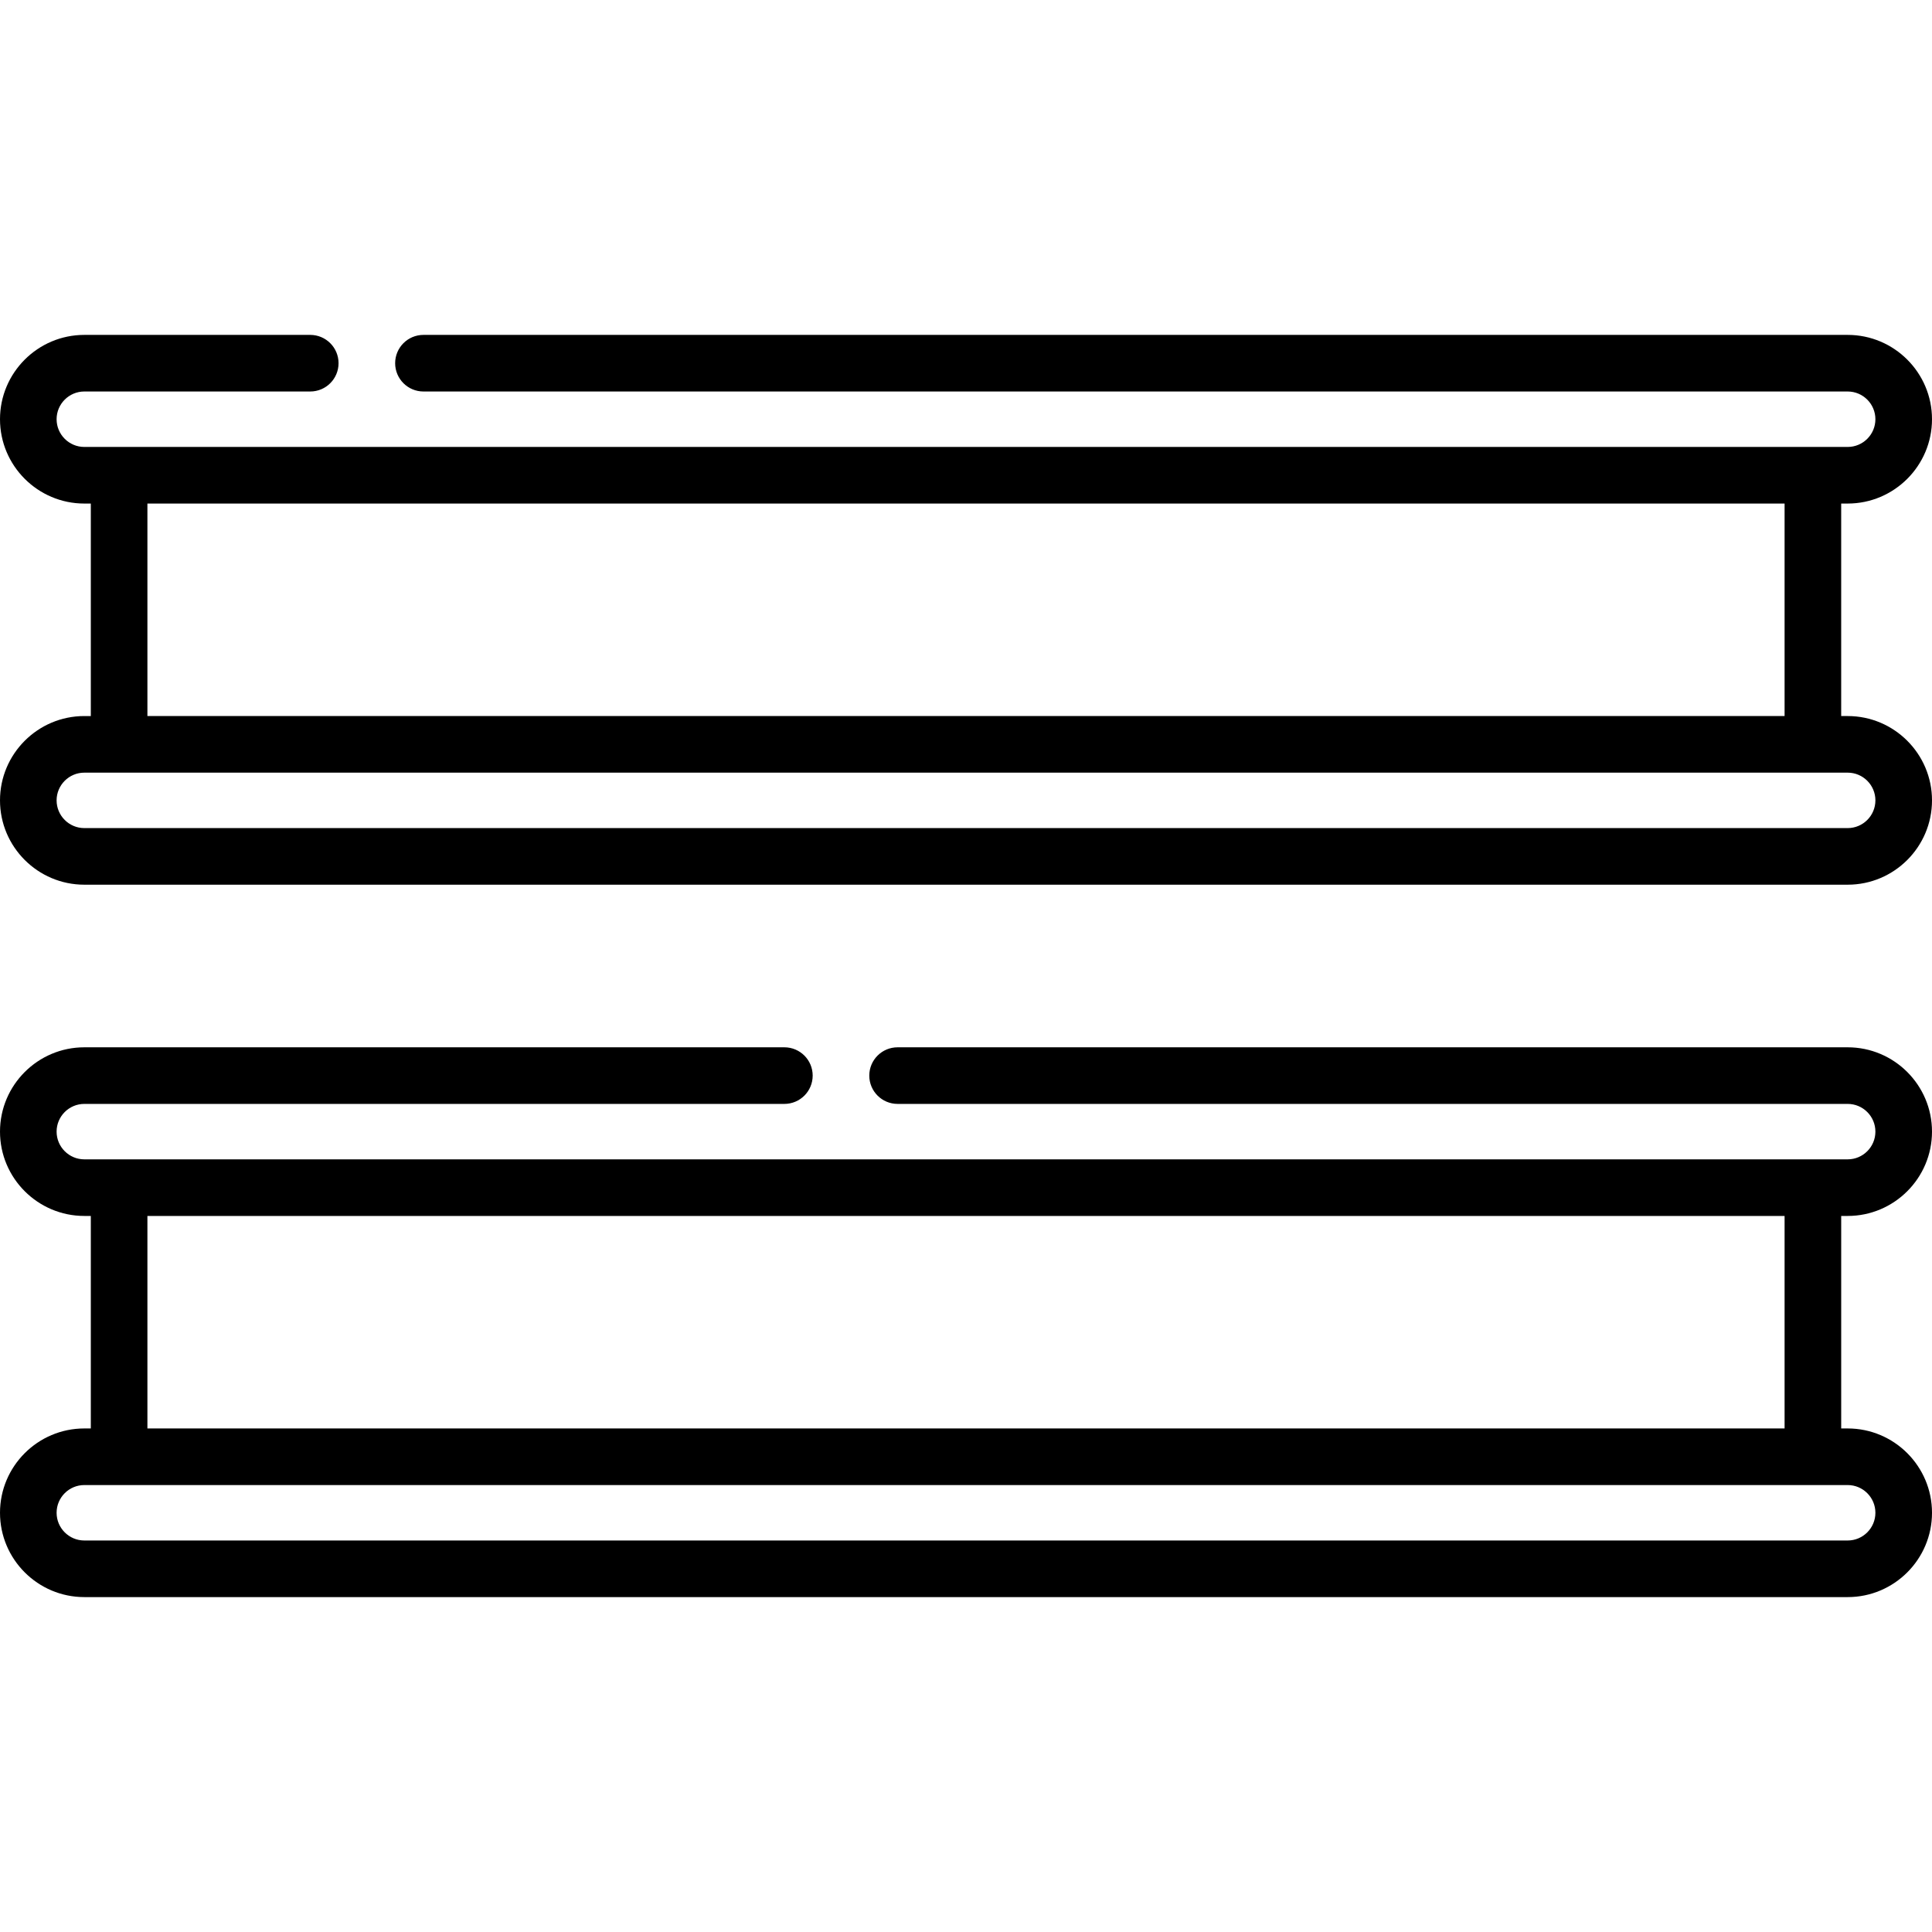
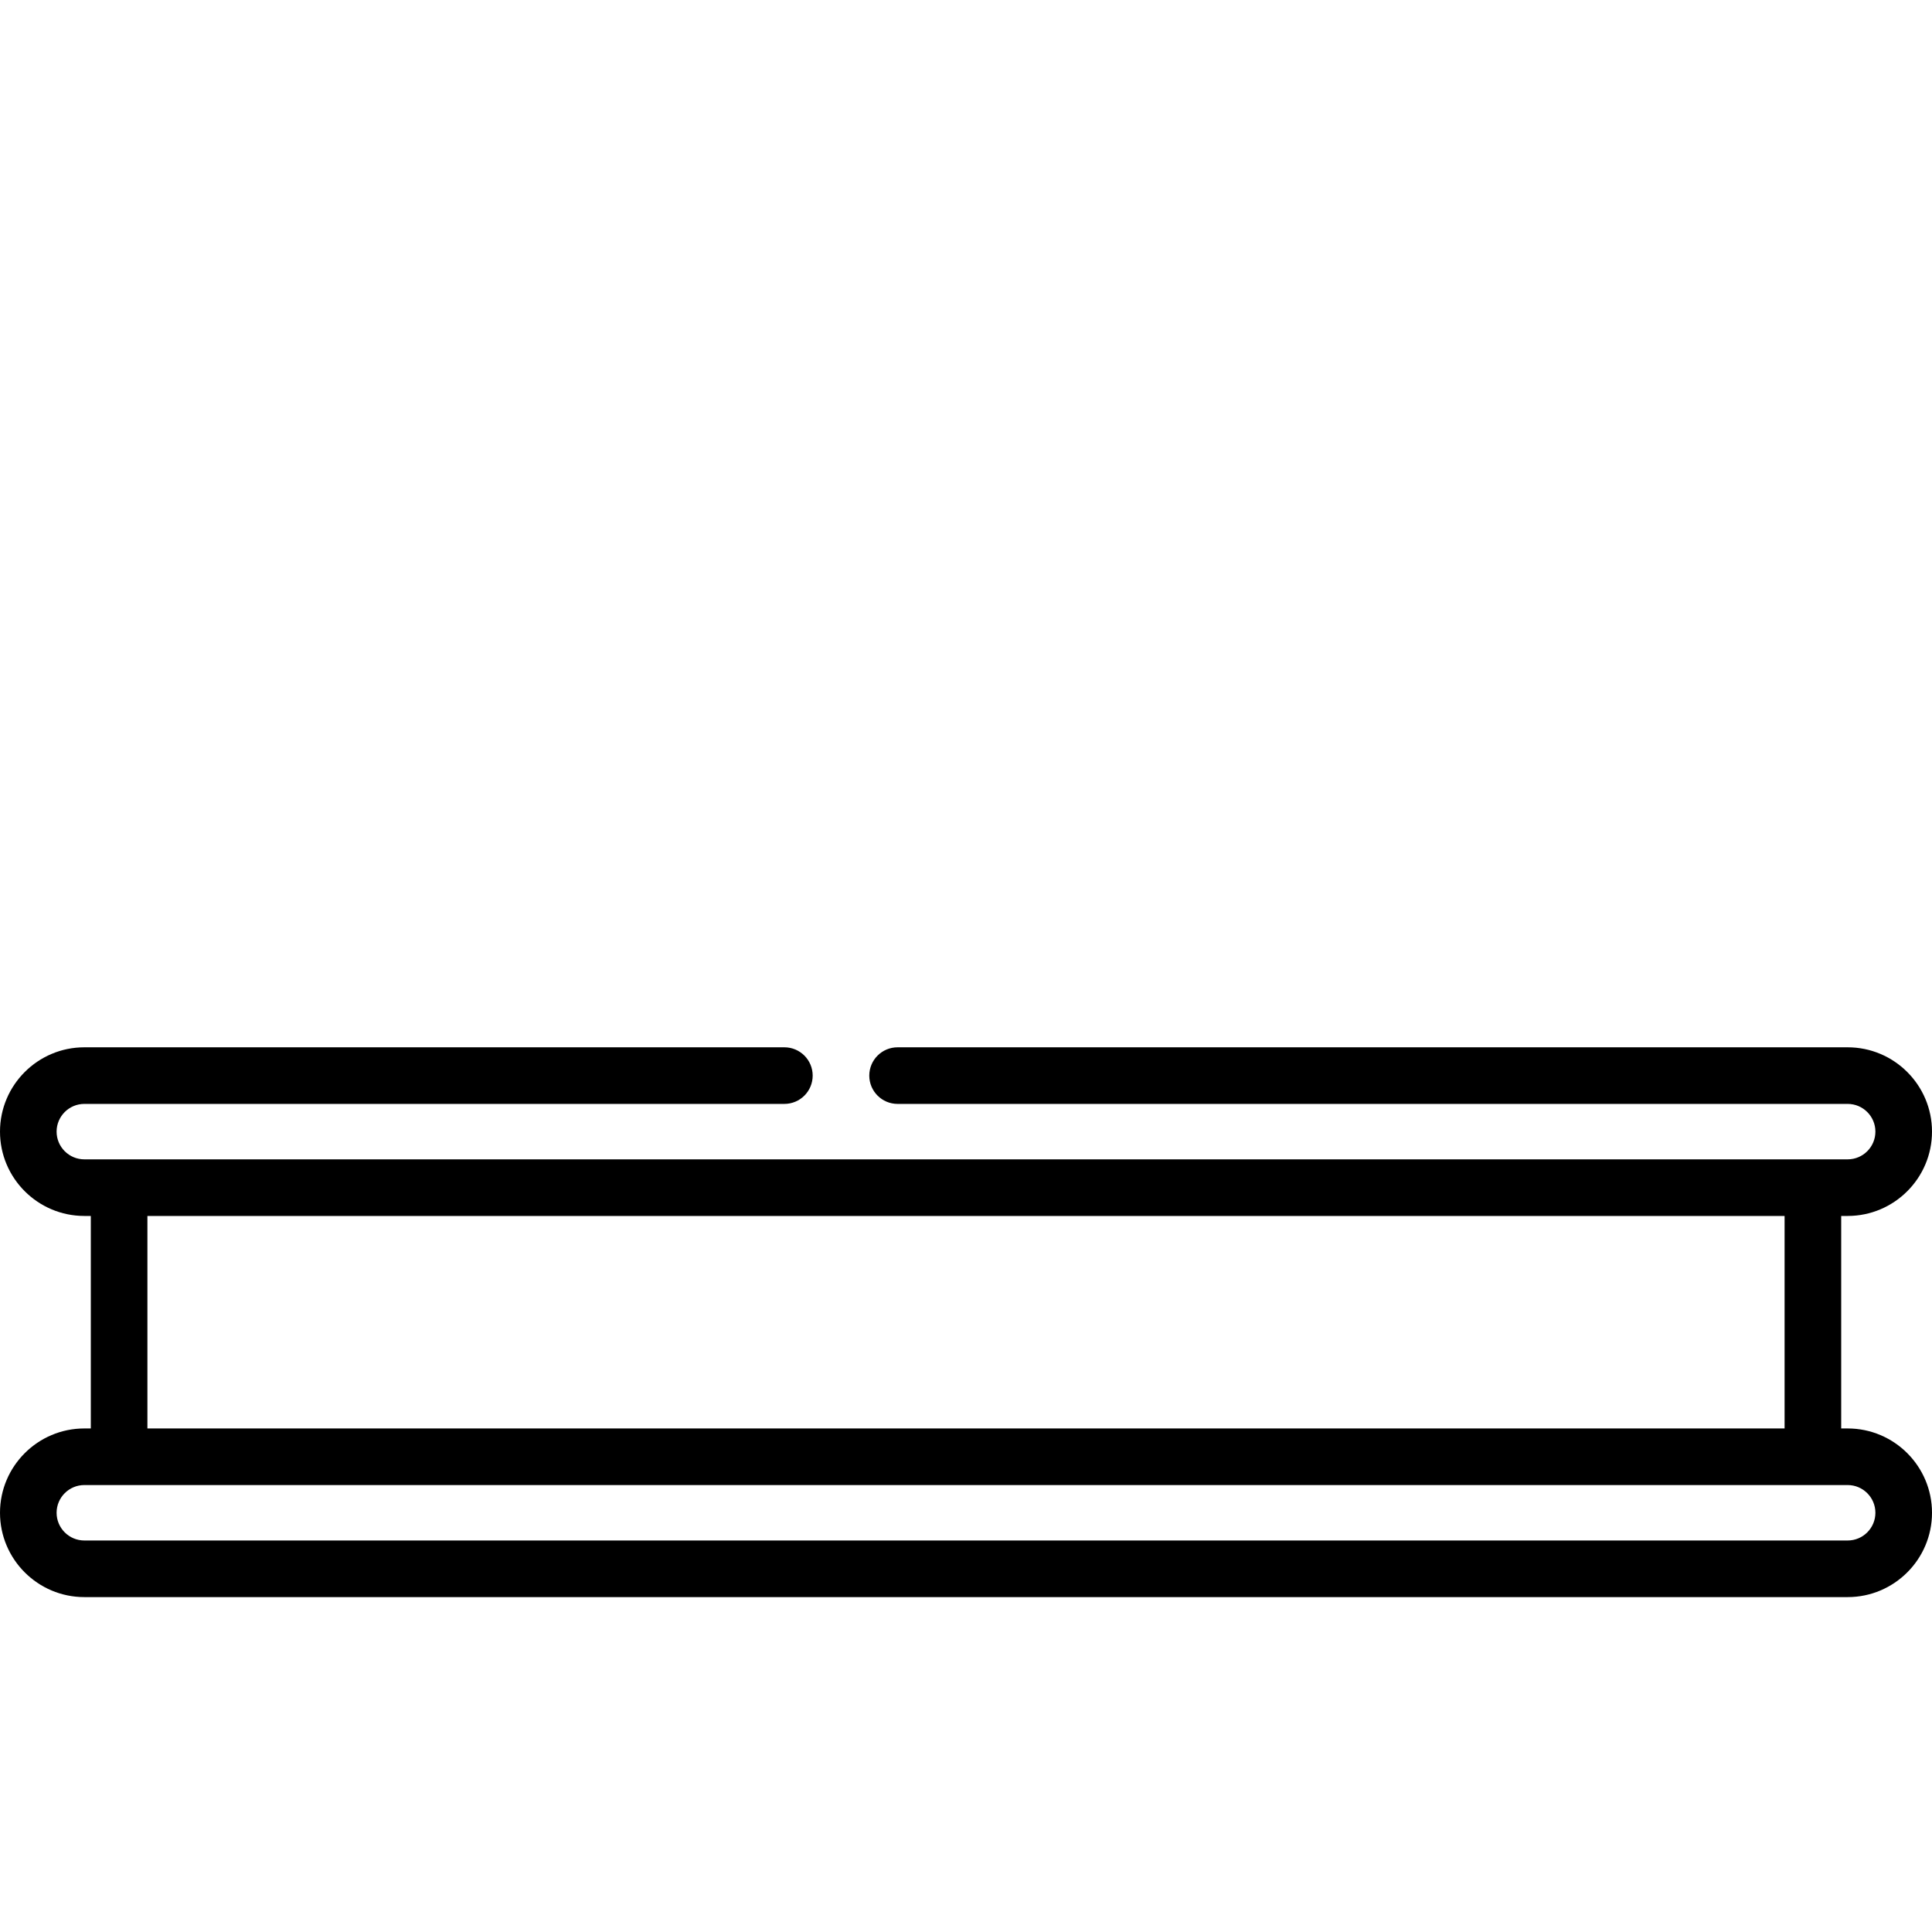
<svg xmlns="http://www.w3.org/2000/svg" id="Capa_1" enable-background="new 0 0 512 512" height="512" viewBox="0 0 512 512" width="512">
  <g>
-     <path d="m489.653 189.761h-1.719v-56.315h1.719c12.322 0 22.347-10.025 22.347-22.347s-10.024-22.347-22.347-22.347h-377.434c-4.143 0-7.5 3.358-7.5 7.5s3.357 7.5 7.5 7.5h377.434c4.051 0 7.347 3.296 7.347 7.347s-3.296 7.347-7.347 7.347h-467.306c-4.051 0-7.347-3.296-7.347-7.347s3.296-7.347 7.347-7.347h59.872c4.142 0 7.5-3.358 7.5-7.5s-3.358-7.5-7.5-7.5h-59.872c-12.323.001-22.347 10.026-22.347 22.348s10.024 22.347 22.347 22.347h1.719v56.315h-1.719c-12.323-.001-22.347 10.023-22.347 22.345s10.024 22.347 22.347 22.347h467.307c12.322 0 22.347-10.025 22.347-22.347-.001-12.322-10.025-22.346-22.348-22.346zm-450.588-56.315h433.869v56.315h-433.869zm450.588 86.008h-467.306c-4.051 0-7.347-3.296-7.347-7.347s3.296-7.346 7.347-7.346h467.307c4.051 0 7.347 3.296 7.347 7.346-.001 4.051-3.297 7.347-7.348 7.347z" />
    <path d="m489.653 322.239c12.322 0 22.347-10.025 22.347-22.347s-10.024-22.346-22.347-22.346h-251.784c-4.143 0-7.5 3.358-7.5 7.5s3.357 7.5 7.5 7.5h251.784c4.051 0 7.347 3.296 7.347 7.347s-3.296 7.346-7.347 7.346h-467.306c-4.051 0-7.347-3.296-7.347-7.347s3.296-7.346 7.347-7.346h185.522c4.143 0 7.5-3.358 7.5-7.5s-3.357-7.5-7.5-7.5h-185.522c-12.323 0-22.347 10.025-22.347 22.347s10.024 22.346 22.347 22.346h1.719v56.315h-1.719c-12.323 0-22.347 10.025-22.347 22.346 0 12.322 10.024 22.347 22.347 22.347h467.307c12.322 0 22.347-10.025 22.347-22.347s-10.024-22.346-22.347-22.346h-1.719v-56.315zm7.347 78.661c0 4.051-3.296 7.347-7.347 7.347h-467.306c-4.051 0-7.347-3.296-7.347-7.347s3.296-7.346 7.347-7.346h467.307c4.05 0 7.346 3.296 7.346 7.346zm-24.065-22.346h-433.87v-56.315h433.869v56.315z" />
  </g>
</svg>